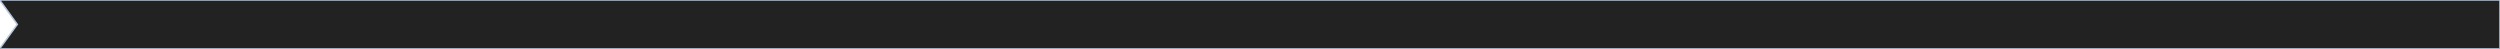
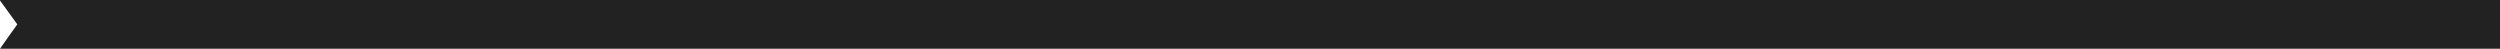
<svg xmlns="http://www.w3.org/2000/svg" viewBox="0 0 1641.00 32.00" data-guides="{&quot;vertical&quot;:[],&quot;horizontal&quot;:[]}">
  <defs />
-   <path fill="#222222" stroke="none" fill-opacity="1" stroke-width="1" stroke-opacity="1" id="tSvg86db3e3955" title="Path 1" d="M1641 32C1094 32 547 32 0 32C0 31.893 0 31.787 0 31.68C3.785 26.453 7.57 21.227 11.354 16C7.57 10.773 3.785 5.547 0 0.32C0 0.213 0 0.107 0 0C547 0 1094 0 1641 0C1641 10.667 1641 21.333 1641 32Z" />
-   <path fill="none" stroke="#B9C8DD" fill-opacity="1" stroke-width="1" stroke-opacity="1" id="tSvg9fb83a86a7" title="Path 2" d="M1641 32C1094 32 547 32 0 32C0 31.893 0 31.787 0 31.68C3.785 26.453 7.57 21.227 11.354 16C7.57 10.773 3.785 5.547 0 0.32C0 0.213 0 0.107 0 0C547 0 1094 0 1641 0C1641 10.667 1641 21.333 1641 32Z" />
+   <path fill="#222222" stroke="none" fill-opacity="1" stroke-width="1" stroke-opacity="1" id="tSvg86db3e3955" title="Path 1" d="M1641 32C1094 32 547 32 0 32C3.785 26.453 7.57 21.227 11.354 16C7.57 10.773 3.785 5.547 0 0.32C0 0.213 0 0.107 0 0C547 0 1094 0 1641 0C1641 10.667 1641 21.333 1641 32Z" />
</svg>